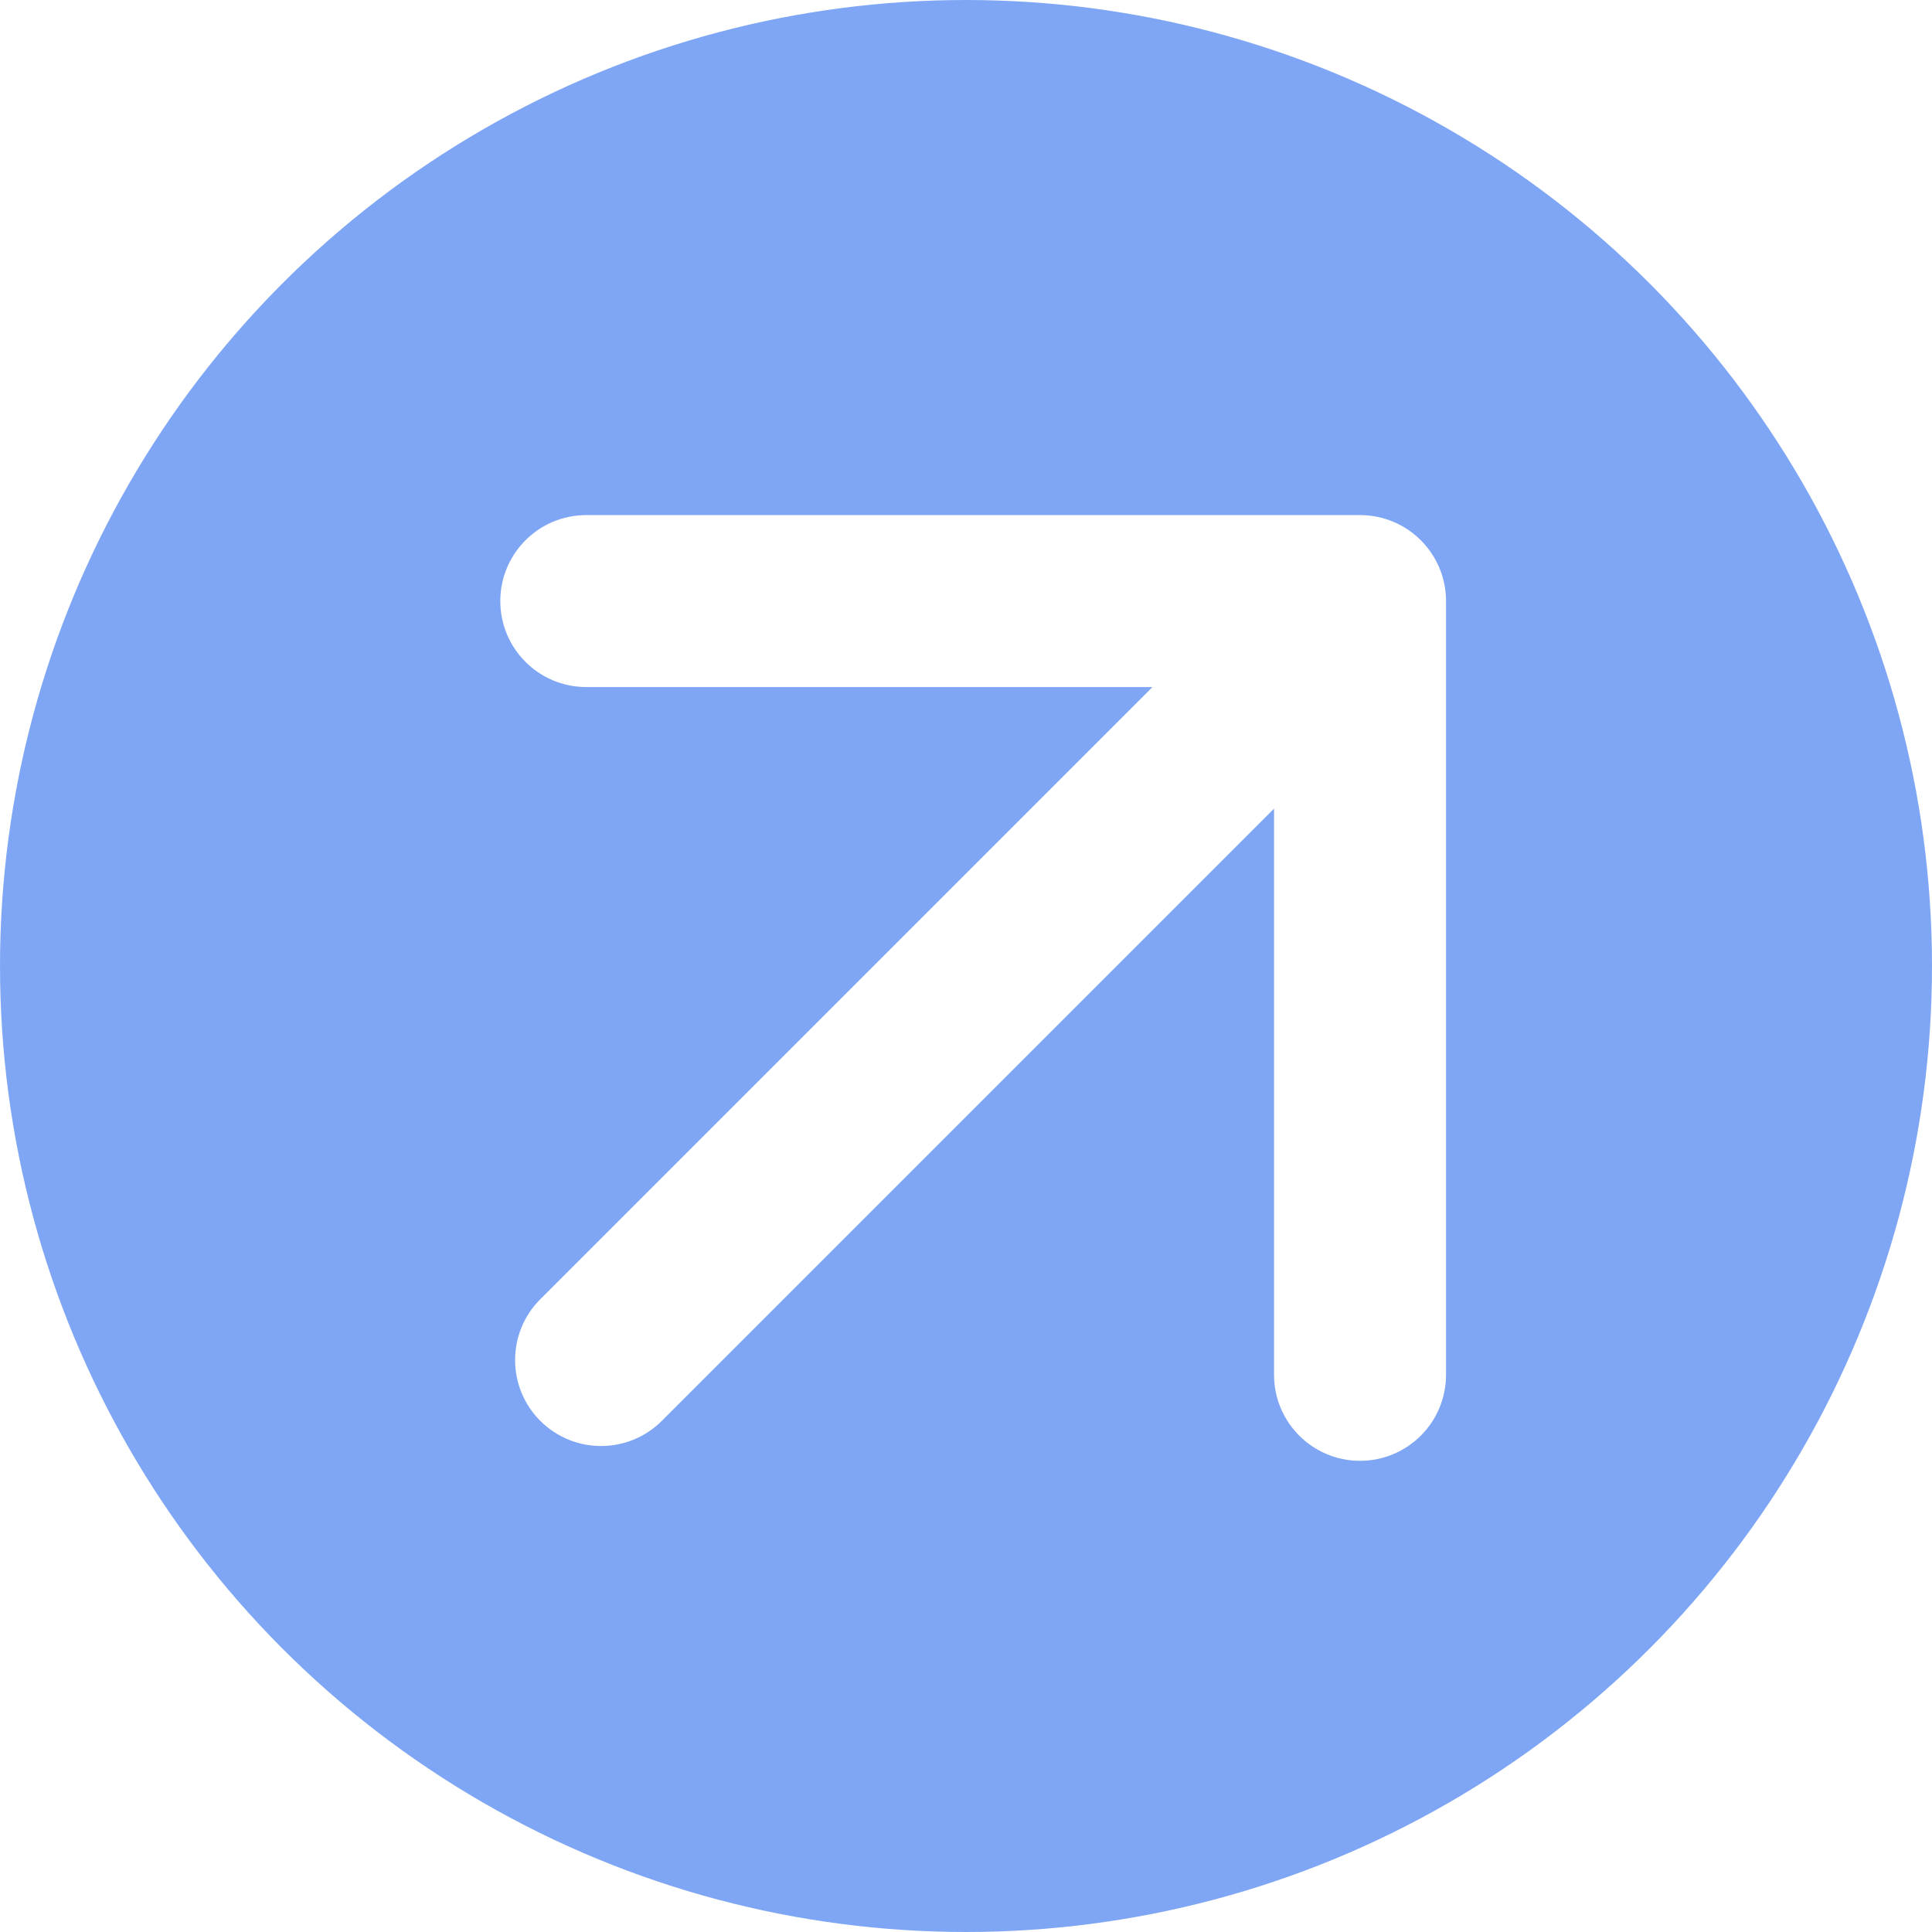
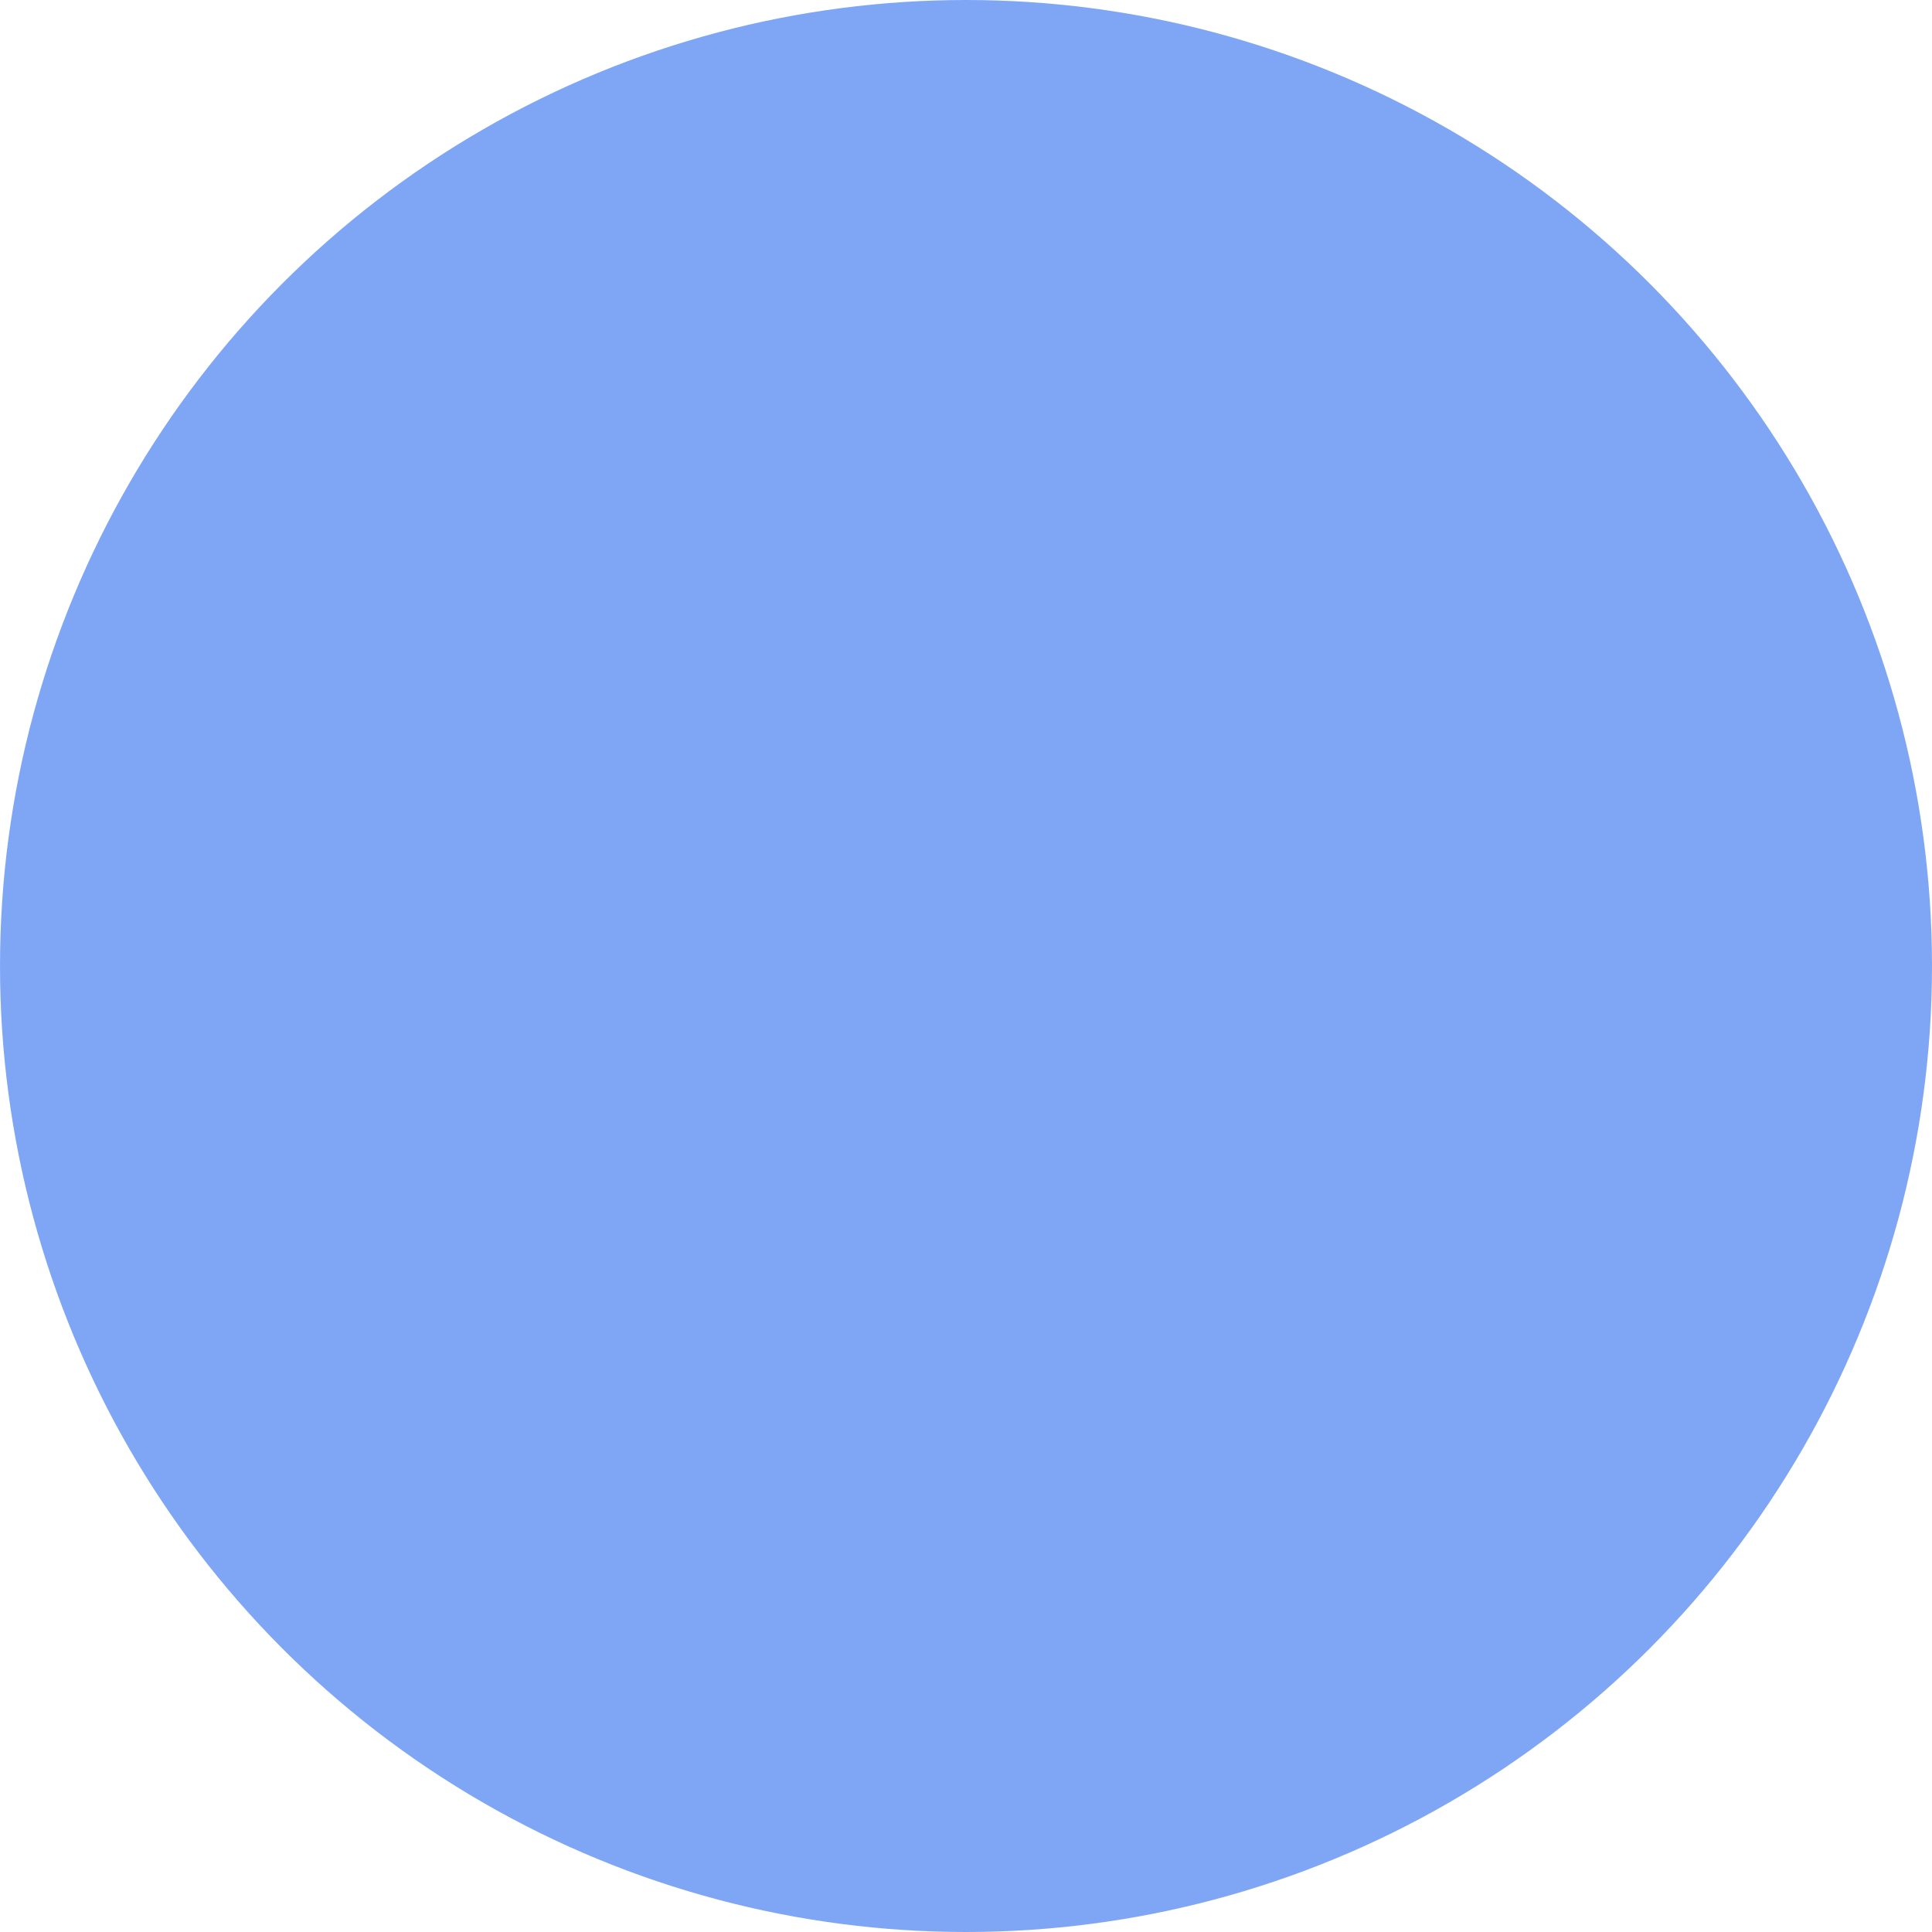
<svg xmlns="http://www.w3.org/2000/svg" width="70" height="70" viewBox="0 0 70 70" fill="none">
  <g filter="url(#filter0_b_156_55)">
    <circle cx="35" cy="35" r="35" fill="#004FEC" fill-opacity="0.5" />
  </g>
-   <path d="M19.575 47.074C18.359 48.29 18.359 50.263 19.575 51.479C20.792 52.696 22.764 52.696 23.98 51.479L19.575 47.074ZM52.392 21.778C52.392 20.058 50.997 18.663 49.276 18.663L21.241 18.663C19.521 18.663 18.127 20.058 18.127 21.778C18.127 23.498 19.521 24.893 21.241 24.893L46.161 24.893L46.161 49.813C46.161 51.533 47.556 52.928 49.276 52.928C50.997 52.928 52.392 51.533 52.392 49.813L52.392 21.778ZM23.98 51.479L51.479 23.98L47.074 19.575L19.575 47.074L23.98 51.479Z" fill="white" />
  <defs>
    <filter id="filter0_b_156_55" x="-7.225" y="-7.225" width="84.451" height="84.451" filterUnits="userSpaceOnUse" color-interpolation-filters="sRGB">
      <feFlood flood-opacity="0" result="BackgroundImageFix" />
      <feGaussianBlur in="BackgroundImageFix" stdDeviation="3.613" />
      <feComposite in2="SourceAlpha" operator="in" result="effect1_backgroundBlur_156_55" />
      <feBlend mode="normal" in="SourceGraphic" in2="effect1_backgroundBlur_156_55" result="shape" />
    </filter>
  </defs>
</svg>